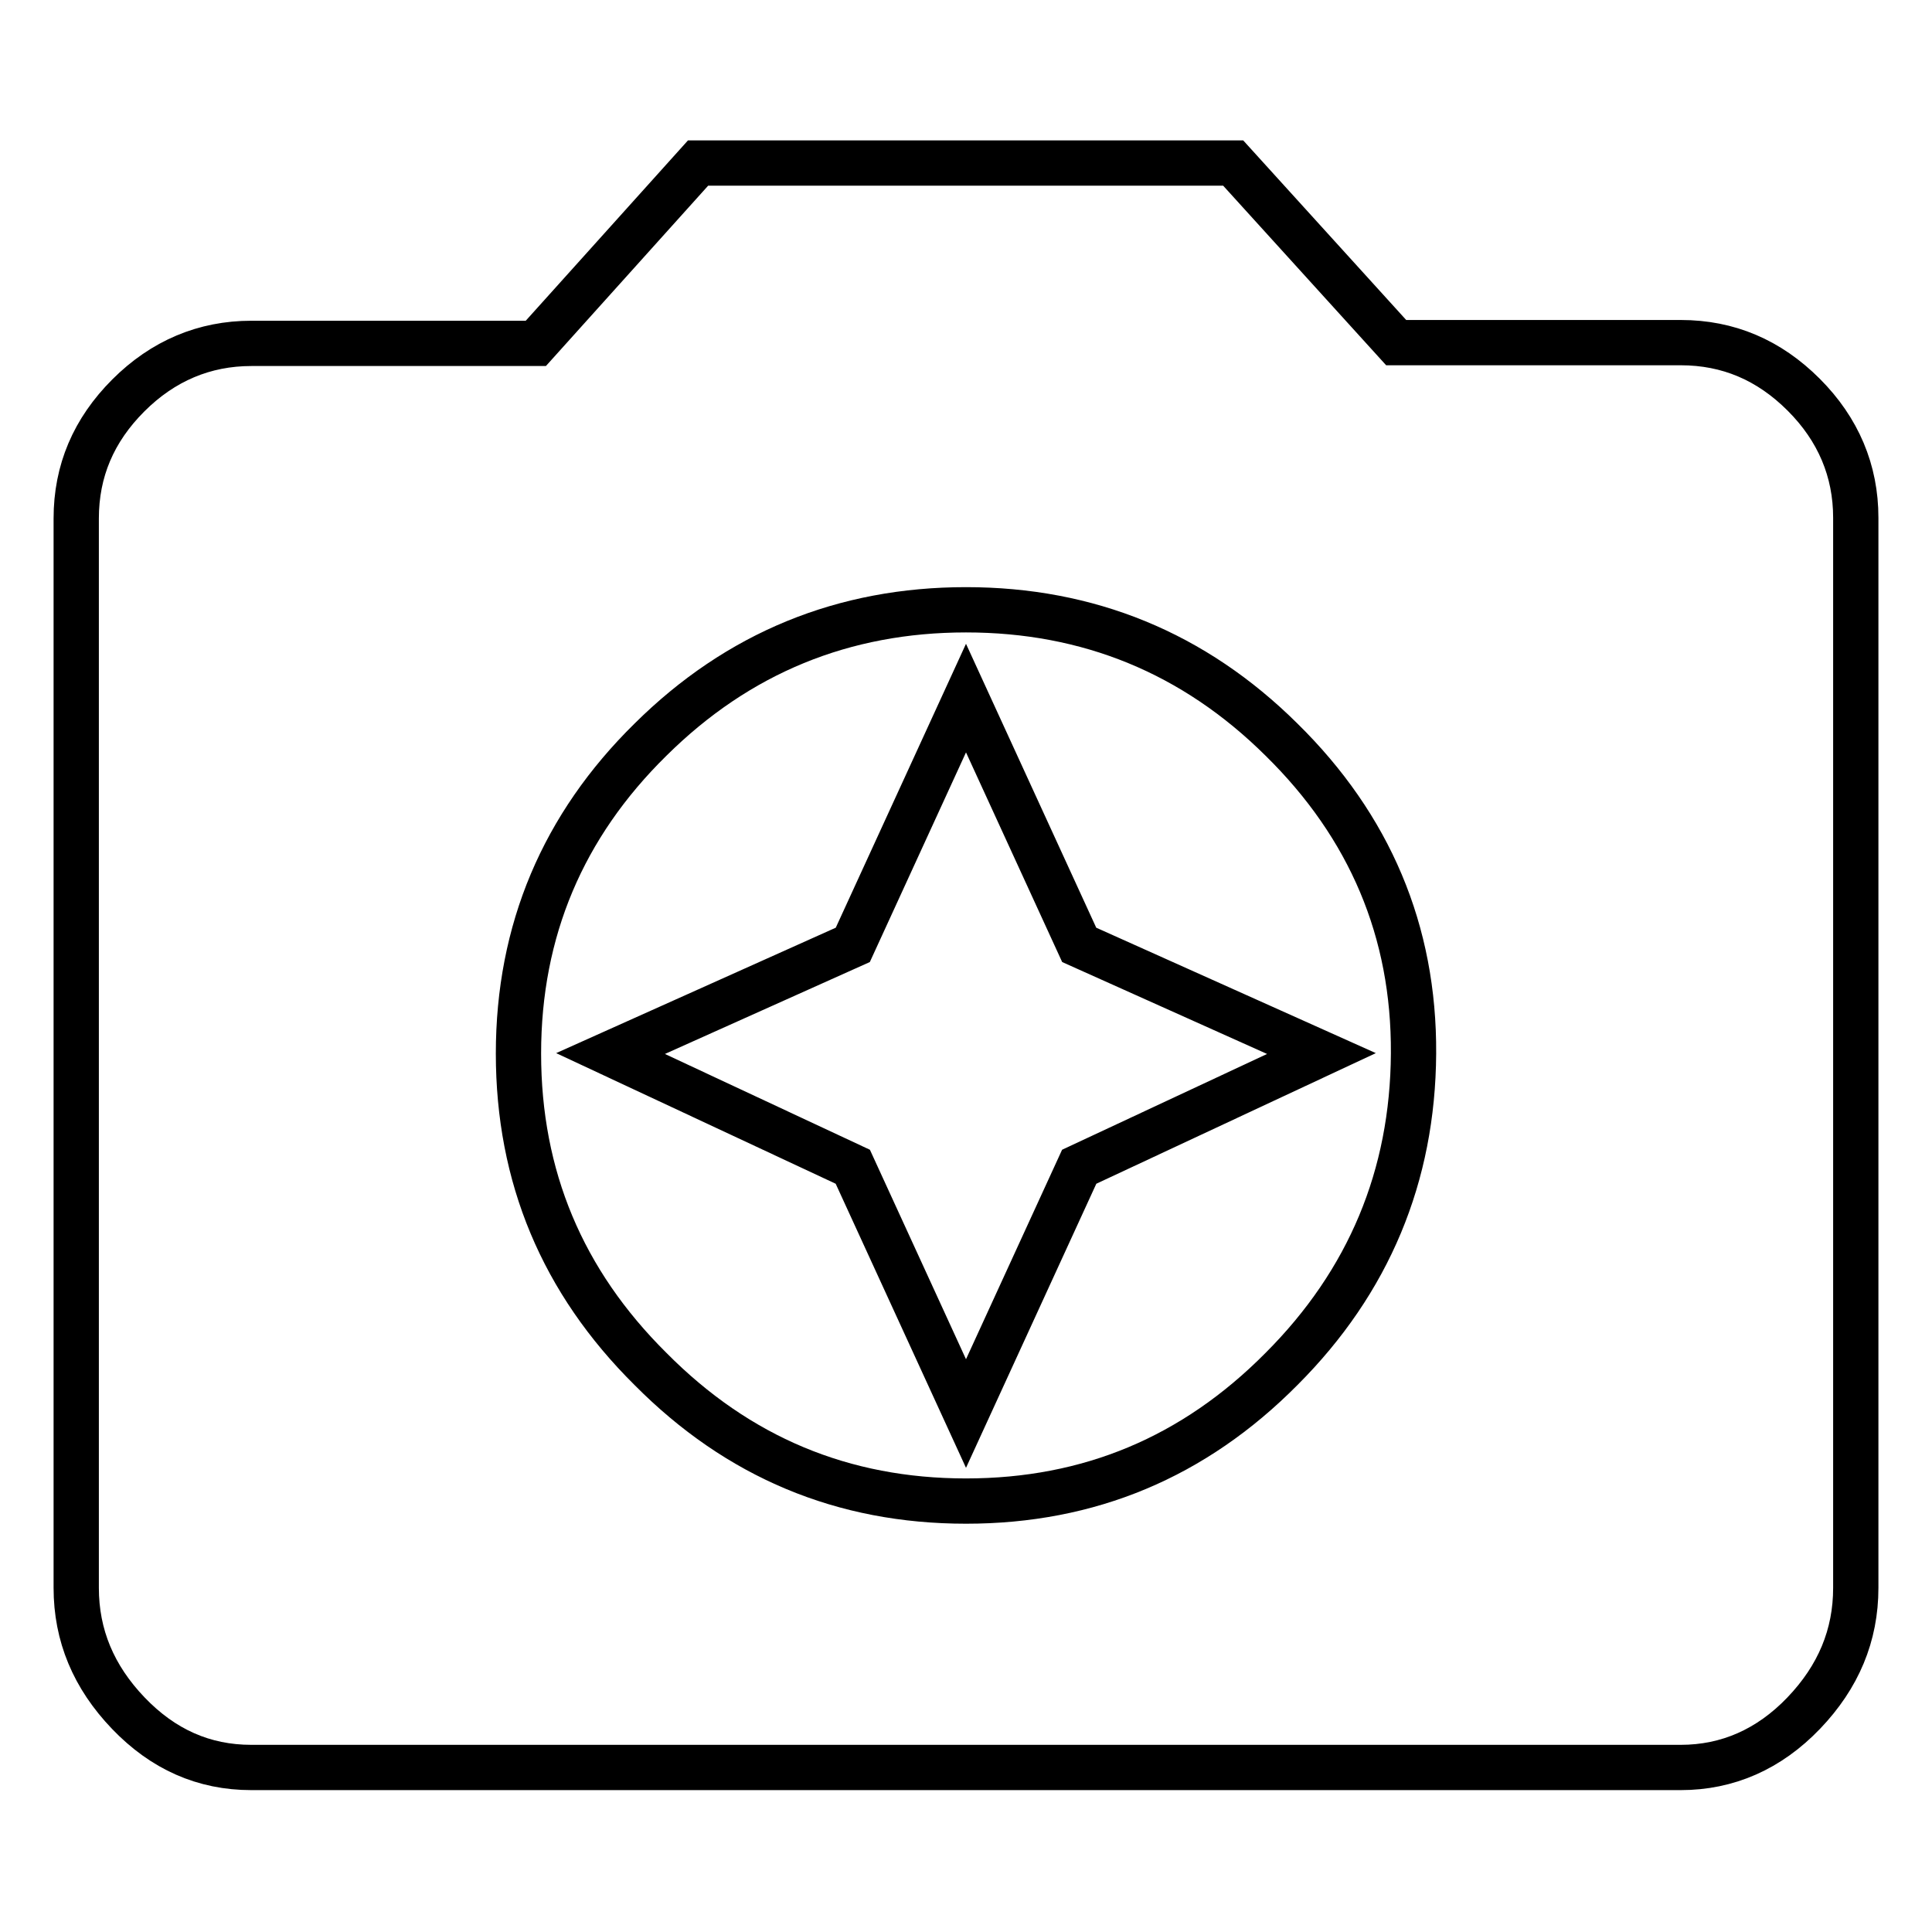
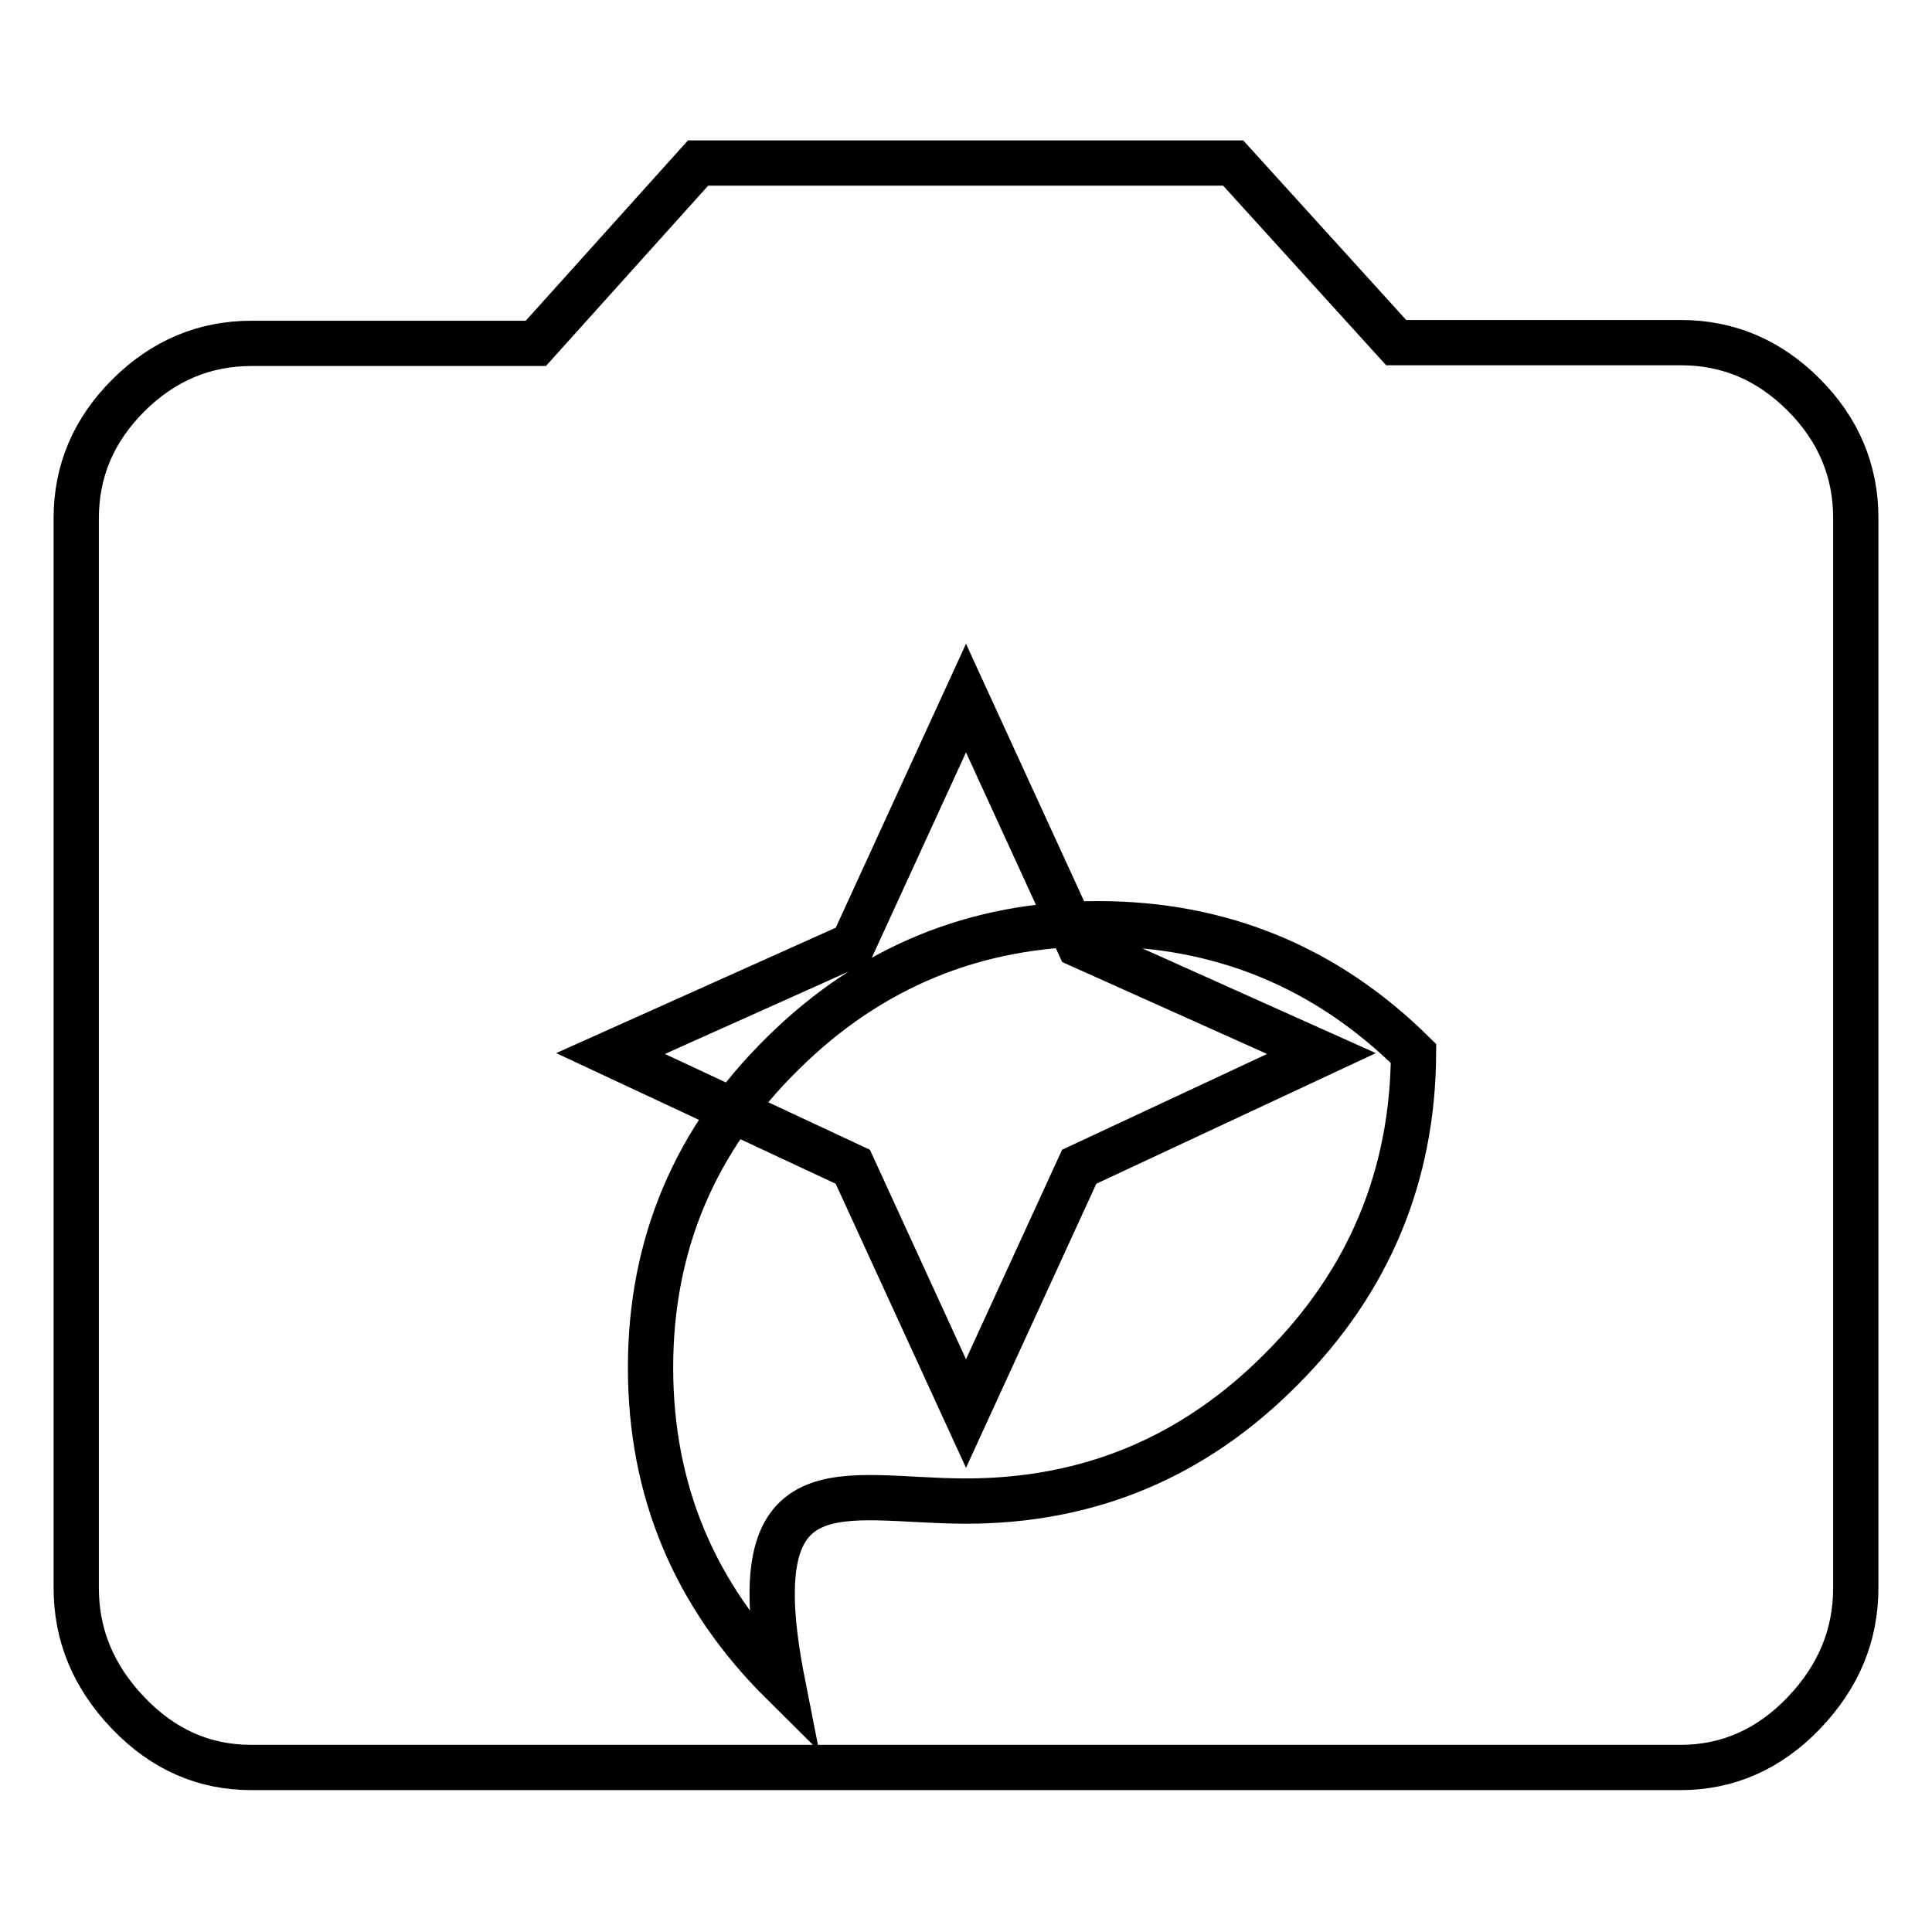
<svg xmlns="http://www.w3.org/2000/svg" version="1.1" x="0px" y="0px" viewBox="0 0 256 256" enable-background="new 0 0 256 256" xml:space="preserve">
  <g>
-     <path stroke-width="6" fill-opacity="0" stroke="#000000" d="M128,187.3l-15-32.7l-32.1-15l32.1-14.4l15-32.7l15,32.7l32.1,14.4l-32.1,15L128,187.3z M128,198.9 c16.3,0,30.2-5.8,41.8-17.5c11.6-11.6,17.4-25.6,17.5-41.8s-5.8-30.1-17.5-41.6c-11.6-11.5-25.6-17.2-41.8-17.2 c-16.2,0-30.2,5.7-41.8,17.2c-11.6,11.4-17.5,25.3-17.5,41.6c0,16.3,5.8,30.2,17.5,41.8C97.8,193.1,111.7,198.9,128,198.9z  M92.5,21.6h70.9l21.6,23.8h37.7c6.3,0,11.7,2.3,16.3,6.9c4.6,4.6,6.9,10.1,6.9,16.3v141.8c0,6.3-2.3,11.8-6.9,16.6 c-4.6,4.8-10.1,7.2-16.3,7.2H33.3c-6.3,0-11.7-2.4-16.3-7.2c-4.6-4.8-6.9-10.3-6.9-16.6V68.7c0-6.3,2.3-11.7,6.9-16.3 c4.6-4.6,10.1-6.9,16.3-6.9h37.7L92.5,21.6z" />
+     <path stroke-width="6" fill-opacity="0" stroke="#000000" d="M128,187.3l-15-32.7l-32.1-15l32.1-14.4l15-32.7l15,32.7l32.1,14.4l-32.1,15L128,187.3z M128,198.9 c16.3,0,30.2-5.8,41.8-17.5c11.6-11.6,17.4-25.6,17.5-41.8c-11.6-11.5-25.6-17.2-41.8-17.2 c-16.2,0-30.2,5.7-41.8,17.2c-11.6,11.4-17.5,25.3-17.5,41.6c0,16.3,5.8,30.2,17.5,41.8C97.8,193.1,111.7,198.9,128,198.9z  M92.5,21.6h70.9l21.6,23.8h37.7c6.3,0,11.7,2.3,16.3,6.9c4.6,4.6,6.9,10.1,6.9,16.3v141.8c0,6.3-2.3,11.8-6.9,16.6 c-4.6,4.8-10.1,7.2-16.3,7.2H33.3c-6.3,0-11.7-2.4-16.3-7.2c-4.6-4.8-6.9-10.3-6.9-16.6V68.7c0-6.3,2.3-11.7,6.9-16.3 c4.6-4.6,10.1-6.9,16.3-6.9h37.7L92.5,21.6z" />
  </g>
</svg>